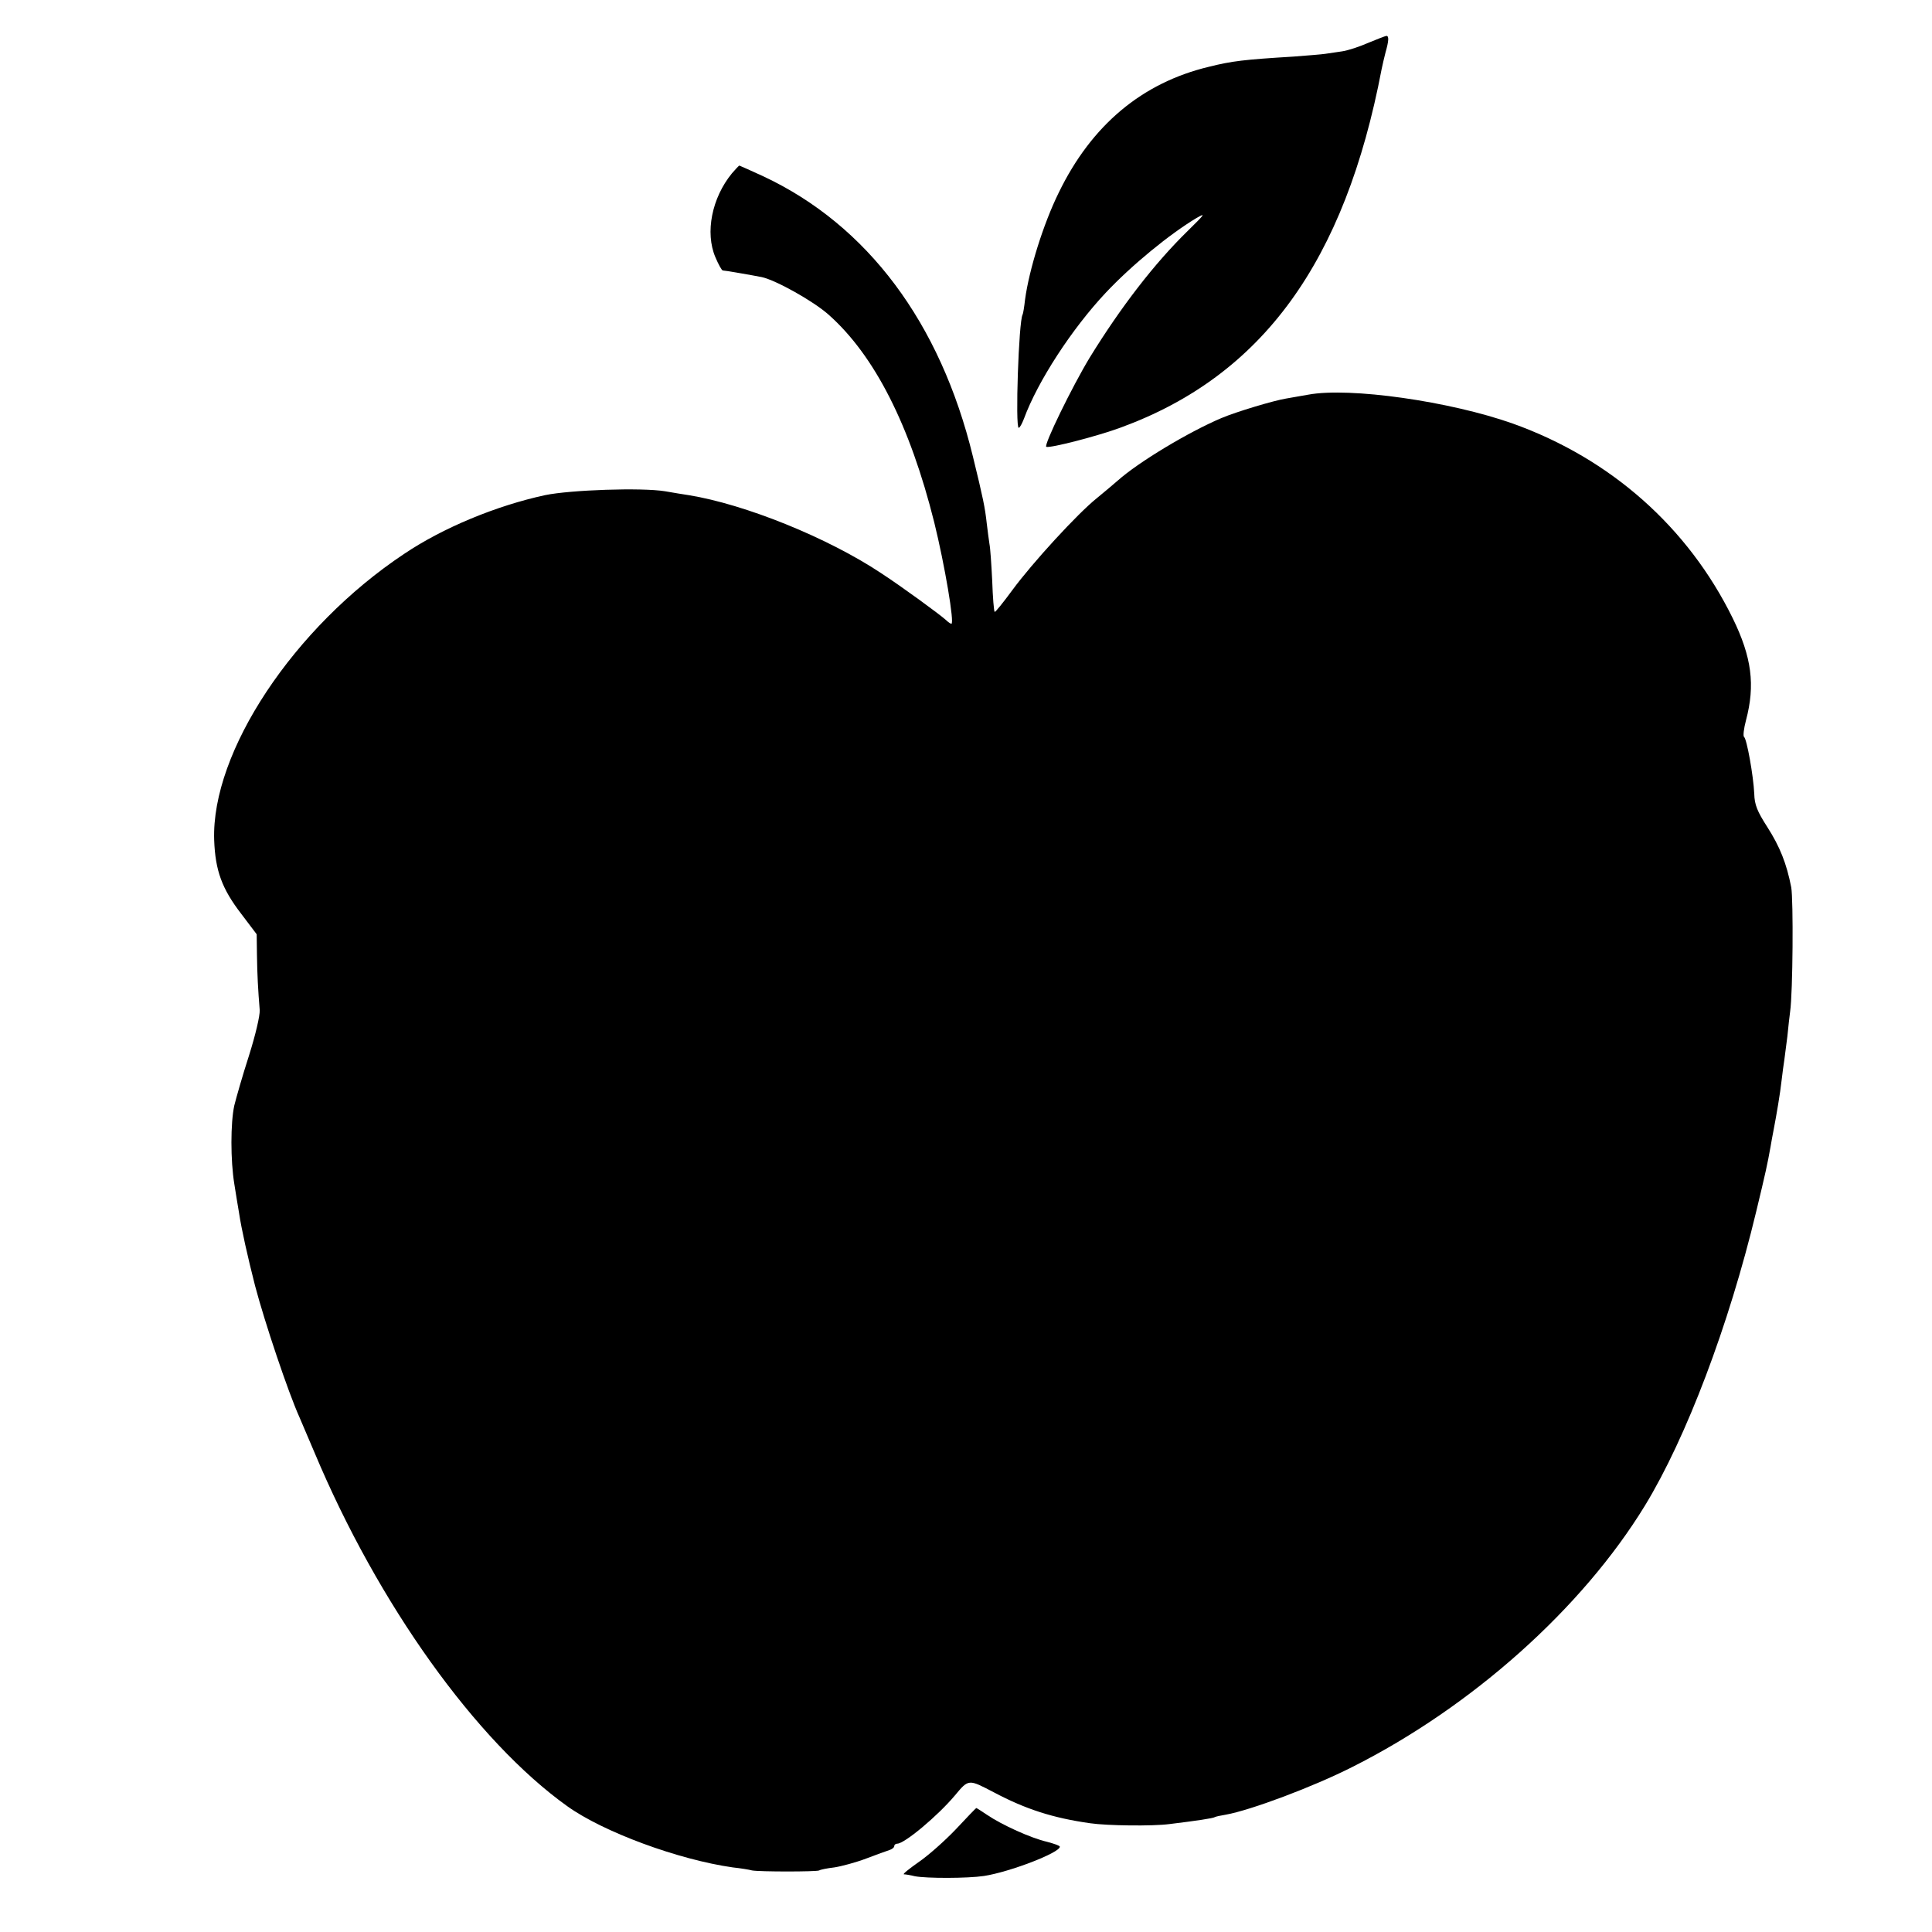
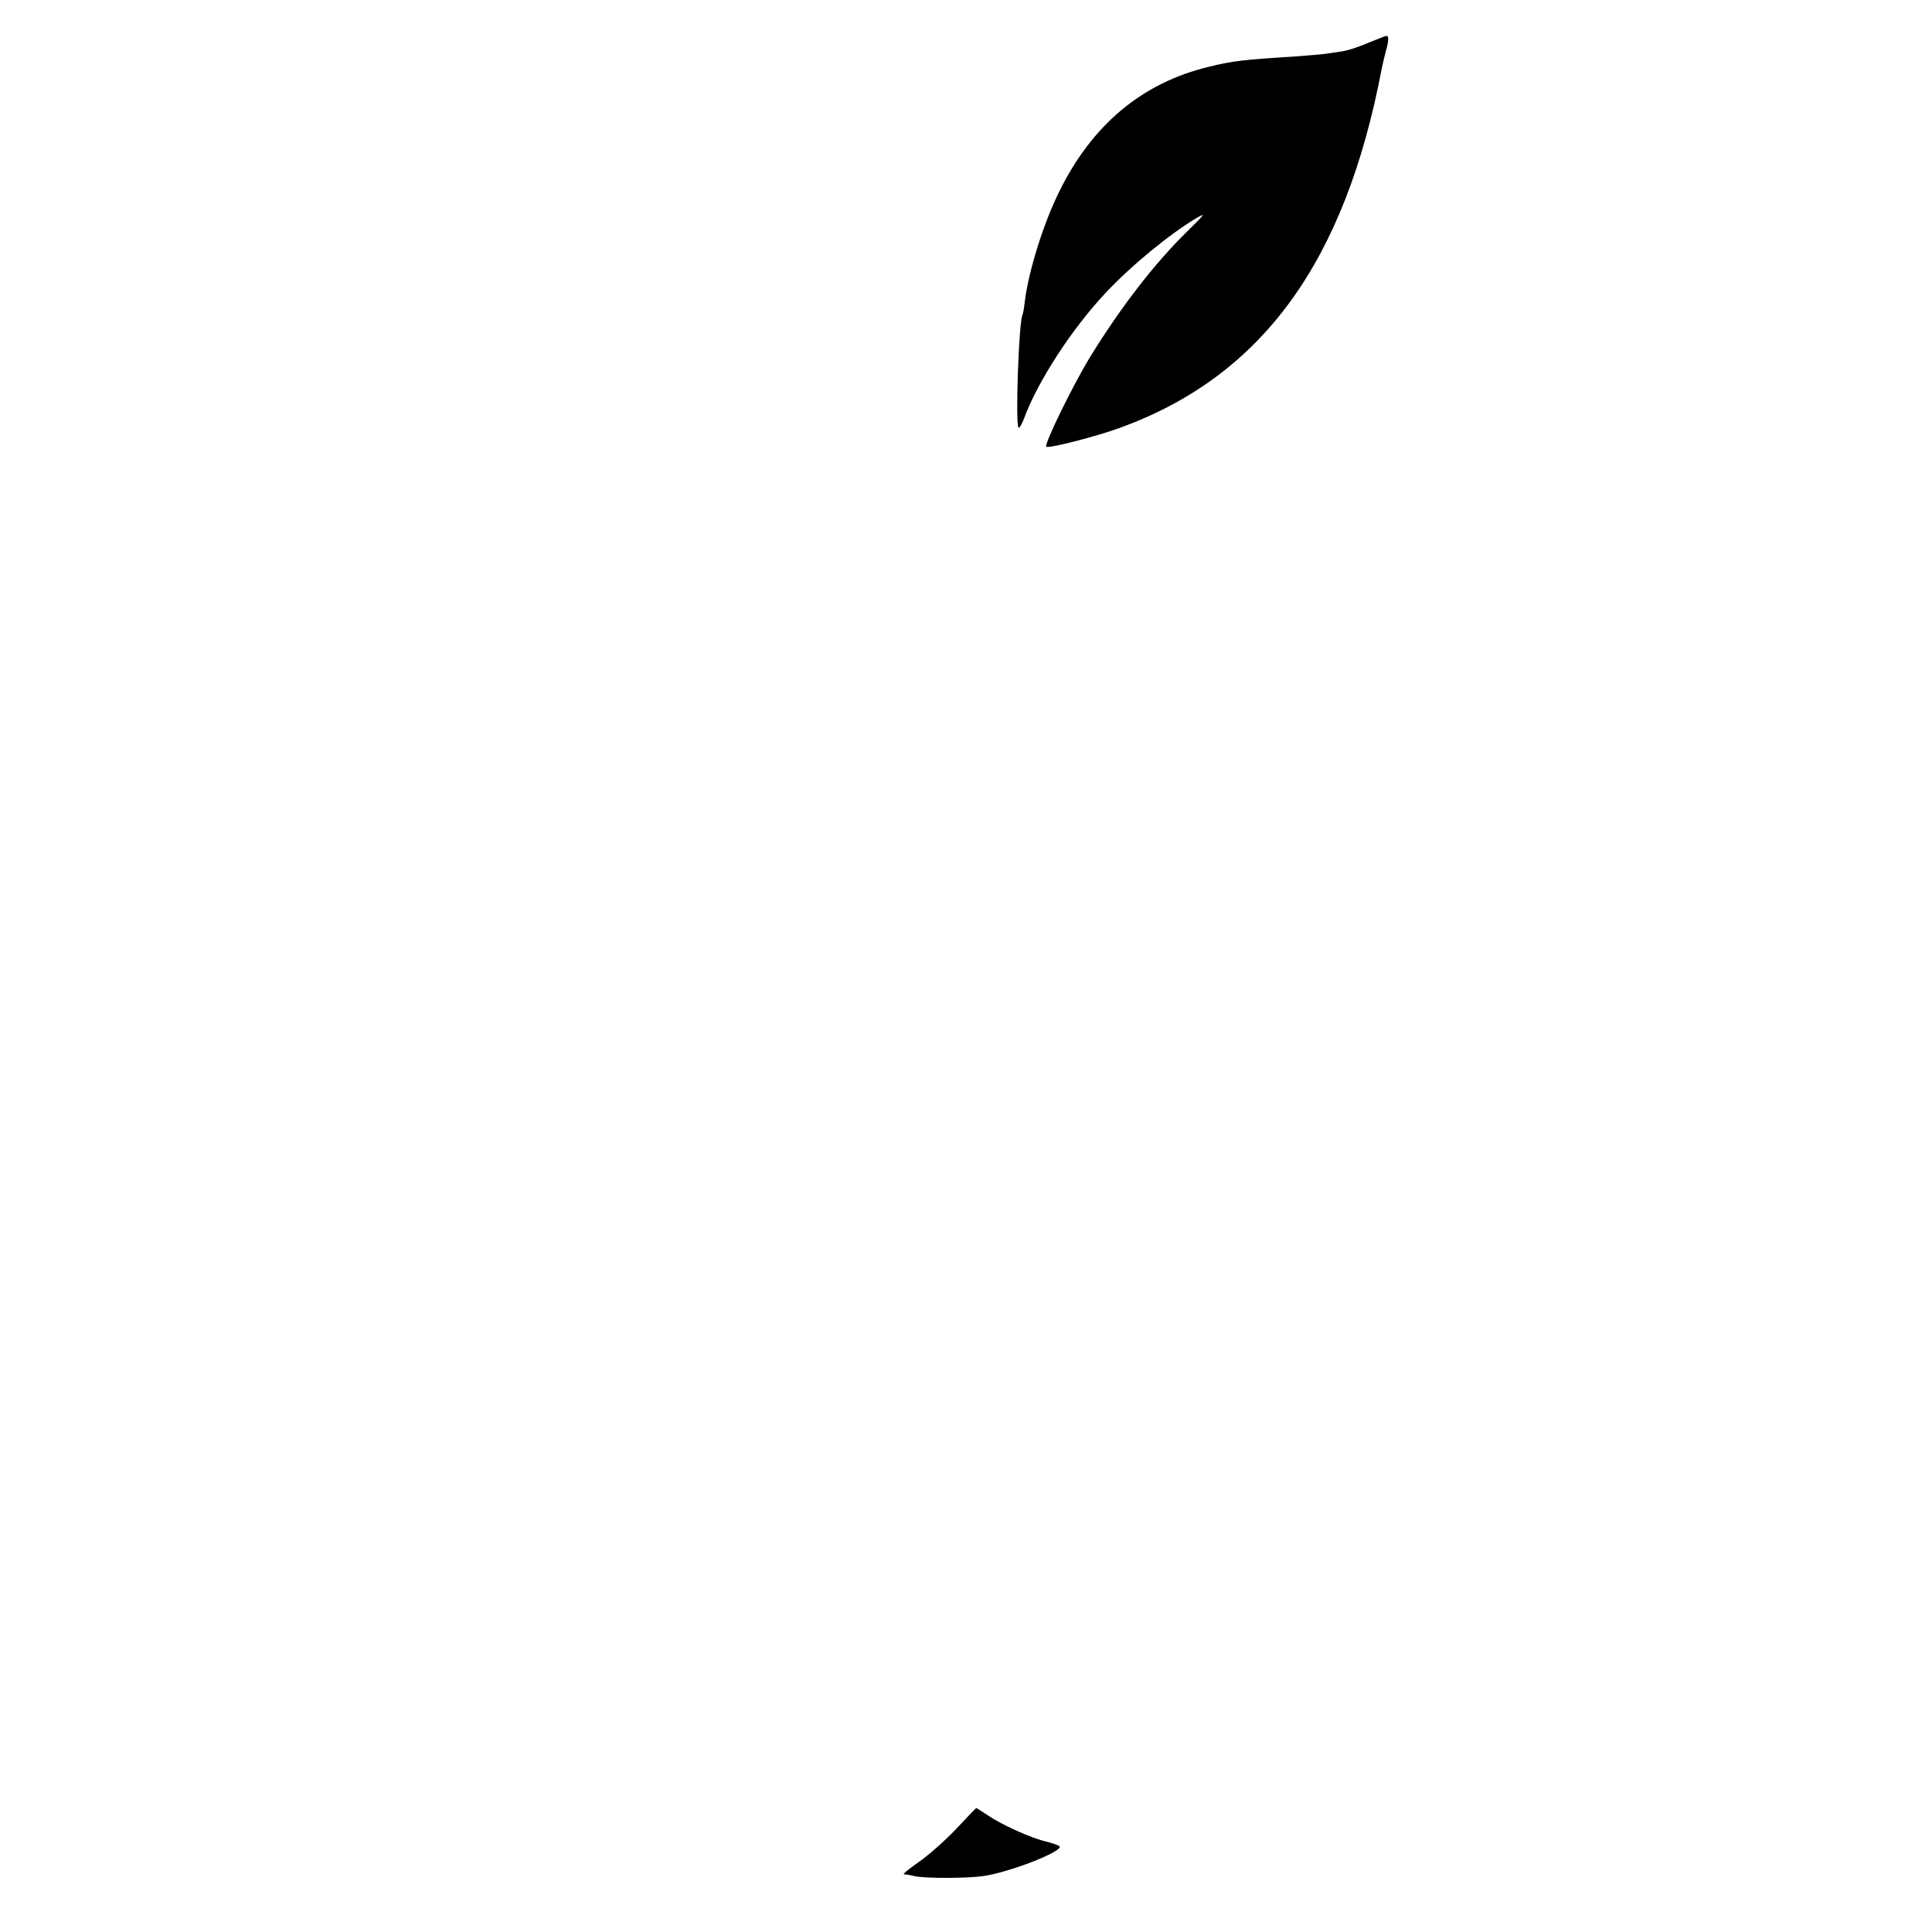
<svg xmlns="http://www.w3.org/2000/svg" version="1.0" width="700pt" height="700pt" viewBox="0 0 700 700" preserveAspectRatio="xMidYMid meet">
  <g transform="translate(0,700) scale(0.1,-0.1)" fill="#000000" stroke="none">
    <path d="M4958 6845 c-32 -14 -74 -28 -95 -31 -21 -3 -48 -7 -61 -9 -12 -2 -64 -6 -115 -10 -180 -11 -223 -16 -307 -37 -242 -58 -425 -211 -544 -456 -56 -114 -107 -278 -122 -387 -3 -27 -7 -52 -9 -55 -14 -23 -27 -410 -14 -410 4 0 12 15 19 33 50 136 174 326 296 456 95 101 232 213 329 271 35 20 31 15 -31 -46 -122 -119 -244 -278 -356 -460 -63 -104 -168 -319 -157 -323 16 -5 186 39 270 70 513 188 812 600 945 1299 3 14 9 41 14 60 12 42 13 60 3 60 -5 -1 -34 -12 -65 -25z" />
-     <path d="M2652 6372 c-73 -89 -98 -215 -60 -304 11 -26 23 -48 27 -48 7 0 106 -17 141 -24 51 -11 187 -87 242 -136 167 -148 295 -401 383 -753 38 -154 74 -367 62 -367 -3 0 -12 6 -19 13 -23 21 -160 121 -235 170 -194 129 -494 250 -698 283 -16 2 -55 9 -85 14 -85 14 -343 5 -435 -14 -176 -38 -370 -118 -511 -213 -400 -266 -699 -718 -688 -1037 4 -110 28 -176 98 -267 l56 -74 1 -75 c1 -72 4 -127 10 -200 1 -20 -15 -89 -39 -165 -23 -71 -46 -152 -53 -180 -14 -63 -14 -200 0 -285 6 -36 13 -83 17 -104 9 -60 31 -158 58 -264 35 -133 120 -386 161 -477 7 -16 32 -75 55 -129 230 -548 585 -1044 915 -1280 131 -94 403 -194 600 -222 28 -3 59 -8 70 -11 27 -5 233 -5 243 0 4 3 29 8 55 11 26 4 78 18 115 32 37 14 75 28 85 31 9 3 17 9 17 14 0 5 5 9 11 9 26 0 146 100 209 175 50 60 49 59 141 11 115 -61 214 -93 349 -112 61 -9 226 -11 287 -3 99 12 158 21 164 25 3 2 21 6 40 9 90 16 317 101 459 173 433 218 832 574 1060 947 150 246 304 653 403 1065 34 141 41 173 52 235 3 17 7 41 10 55 12 62 25 139 30 185 3 28 8 61 10 75 2 14 7 52 11 85 3 33 8 74 10 90 10 70 12 404 4 450 -17 87 -41 147 -87 219 -36 56 -46 80 -47 120 -3 65 -27 199 -37 206 -4 3 -1 30 7 60 34 128 21 229 -48 370 -162 330 -442 578 -796 705 -228 81 -592 133 -742 105 -25 -4 -61 -11 -80 -14 -44 -7 -181 -48 -235 -71 -118 -50 -300 -159 -376 -227 -15 -13 -48 -41 -75 -63 -70 -56 -234 -235 -306 -333 -33 -45 -62 -81 -64 -79 -3 2 -7 53 -9 112 -3 60 -7 120 -10 134 -2 14 -7 49 -10 76 -6 55 -13 90 -50 241 -118 485 -382 838 -759 1015 -46 21 -86 39 -87 39 -2 0 -14 -13 -27 -28z" />
-     <path d="M3463 372 c-40 -42 -101 -96 -135 -119 -34 -24 -58 -43 -53 -44 6 0 24 -3 40 -7 42 -8 190 -8 250 1 92 14 275 84 275 106 0 4 -21 11 -47 18 -57 13 -163 61 -216 97 -21 14 -39 26 -40 25 -1 0 -35 -35 -74 -77z" />
+     <path d="M3463 372 c-40 -42 -101 -96 -135 -119 -34 -24 -58 -43 -53 -44 6 0 24 -3 40 -7 42 -8 190 -8 250 1 92 14 275 84 275 106 0 4 -21 11 -47 18 -57 13 -163 61 -216 97 -21 14 -39 26 -40 25 -1 0 -35 -35 -74 -77" />
  </g>
</svg>